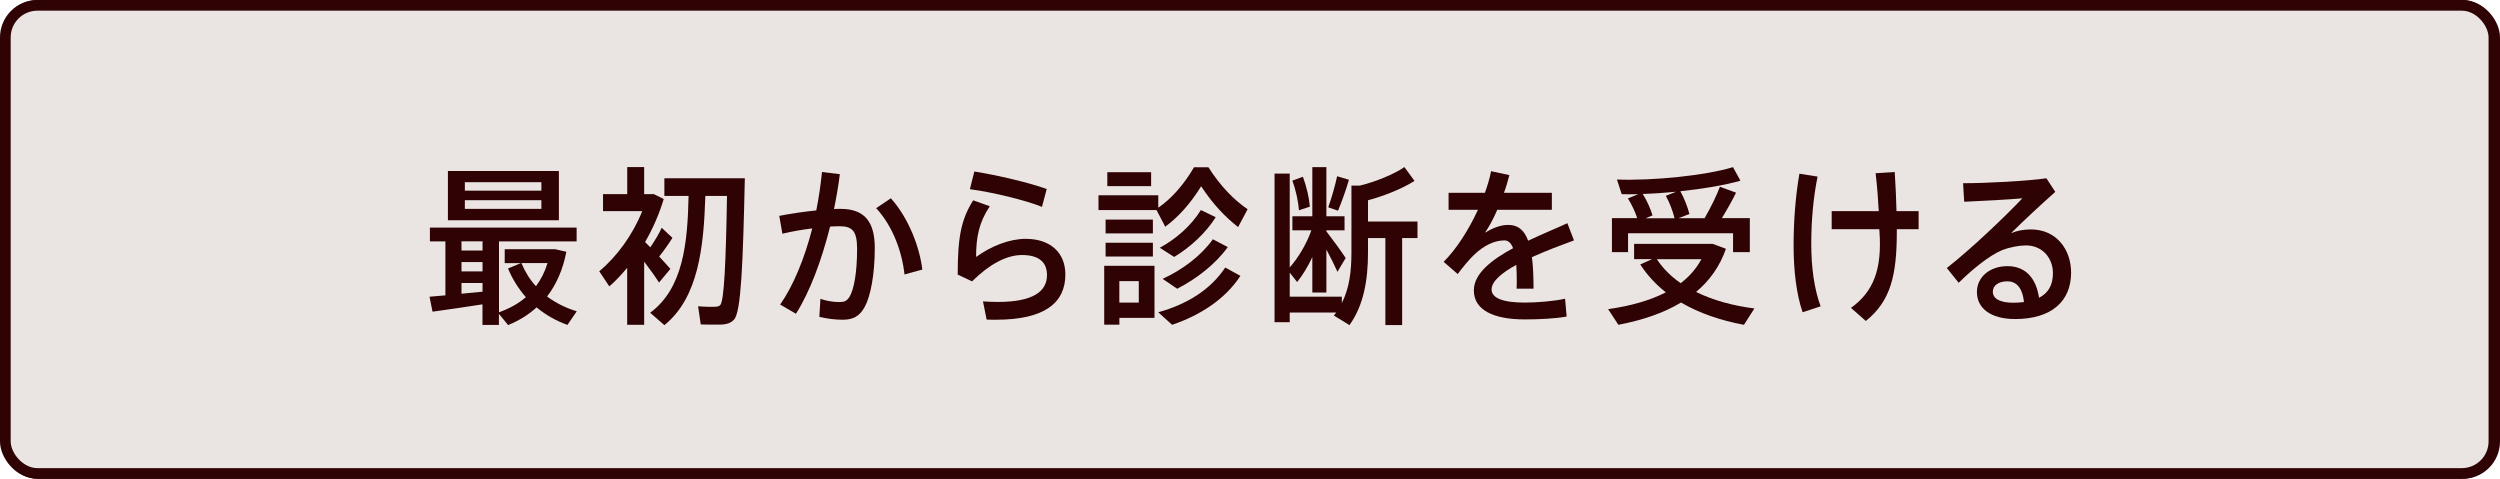
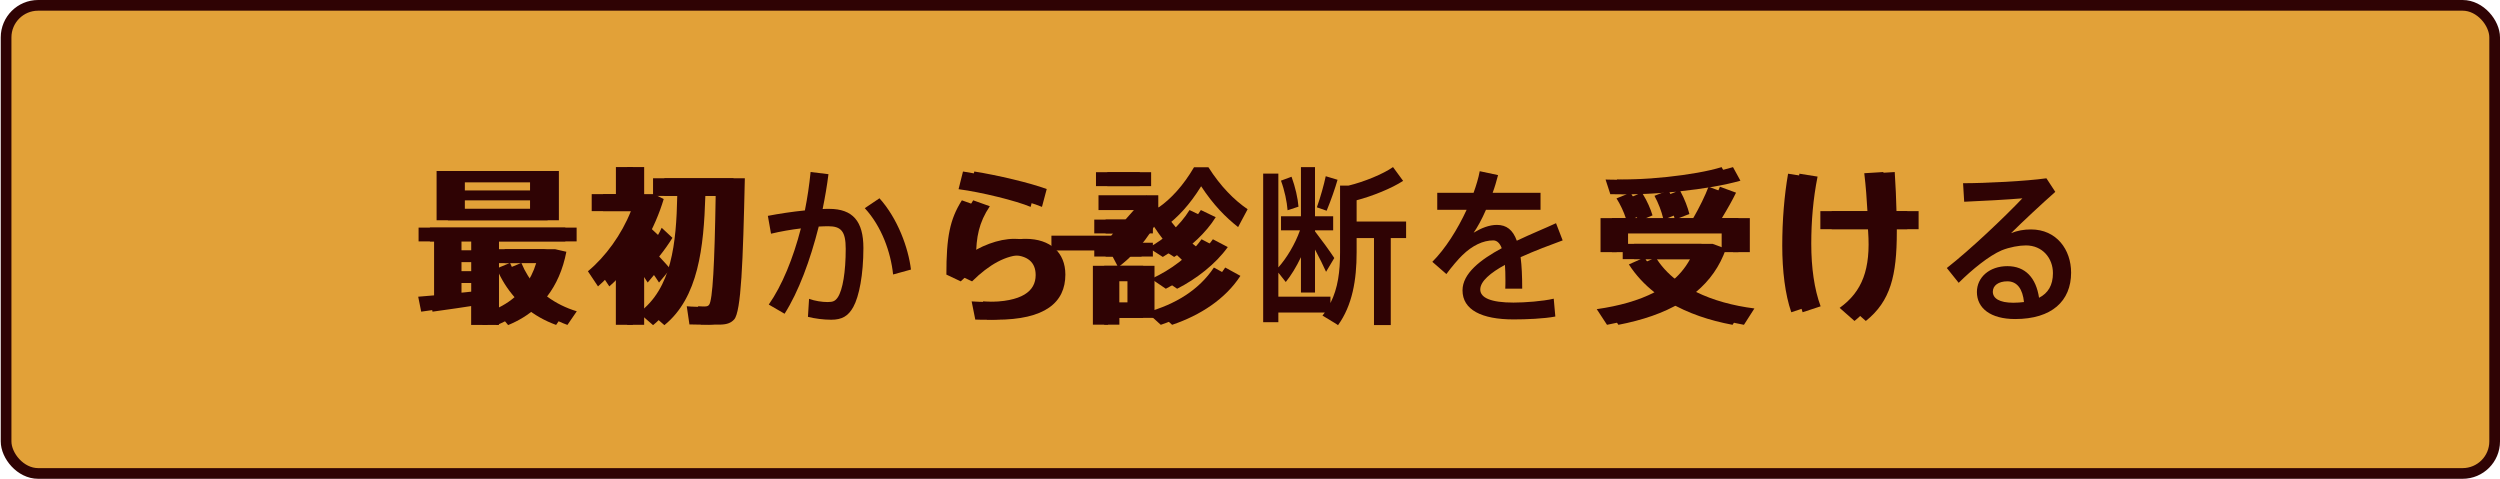
<svg xmlns="http://www.w3.org/2000/svg" viewBox="0 0 467.89 89.61">
  <defs>
    <style>.d{fill:#e2a138;}.d,.e{stroke:#2f0304;stroke-linecap:round;stroke-linejoin:round;stroke-width:2px;}.e{fill:#eae5e3;}.f{fill:#2f0304;}</style>
  </defs>
  <g id="a" />
  <g id="b">
    <g id="c">
      <rect class="d" x="1.14" y="1" width="465.75" height="87.61" rx="6" ry="6" />
      <g>
        <path class="f" d="M81.24,55.26v-10.08h-2.9v-2.58h27.46v2.58h-14.53v13.27c1.92-.7,3.64-1.62,5.03-2.83-1.33-1.53-2.49-3.31-3.34-5.38l2.4-.99h-3.02v-2.61h9.44l2.1,.48c-.65,3.37-1.89,6.14-3.61,8.37,1.66,1.24,3.55,2.16,5.56,2.77l-1.75,2.55c-2.1-.76-4.05-1.85-5.77-3.28-1.54,1.4-3.31,2.48-5.33,3.31l-1.72-2.1v2.07h-3.08v-3.85c-3.08,.48-6.95,1.05-9.35,1.37l-.56-2.8c.8-.06,1.83-.16,2.96-.25Zm21.24-23.26v9.23h-20.77v-9.23h20.77Zm-14.29,14.89v-1.72h-3.94v1.72h3.94Zm0,3.91v-1.75h-3.94v1.75h3.94Zm0,3.79v-1.62h-3.94v2c1.36-.13,2.72-.25,3.94-.38Zm-3.31-18.9h14.32v-1.59h-14.32v1.59Zm0,3.4h14.32v-1.62h-14.32v1.62Zm13.31,14.48c.92-1.24,1.66-2.67,2.16-4.33h-4.88c.68,1.65,1.6,3.12,2.72,4.33Z" />
        <path class="f" d="M118.43,60.79h-3.17v-10.66c-1.07,1.27-2.16,2.45-3.34,3.47l-1.89-2.83c3.31-2.74,6.3-6.87,8.05-11.26h-7.34v-3.18h4.53v-5.06h3.17v5.06h1.8l1.86,.92c-.83,2.77-2.01,5.5-3.49,8.05,.33,.32,.65,.67,.98,.99,.86-1.27,1.69-2.64,2.13-3.66l2.01,1.88c-.62,1.02-1.51,2.29-2.48,3.5,.83,.86,1.54,1.69,2.1,2.32l-2.13,2.55c-.68-1.08-1.69-2.48-2.78-3.91v11.83Zm3.79,.06l-2.66-2.32c6.18-4.55,7.01-13.01,7.19-21.86h-4.53v-3.31h15.06c-.35,15.65-.68,25.01-2.01,26.44-.59,.64-1.33,.92-2.54,.95-.86,.03-2.63,0-3.7-.03l-.5-3.4c.95,.09,2.54,.13,3.28,.09,.38-.03,.68-.09,.89-.35,.68-.83,1.04-7.67,1.24-20.39h-4.05c-.3,9.61-1.3,19.03-7.66,24.18Z" />
        <path class="f" d="M150.64,39.38c.47-2.35,.83-4.77,1.07-7.19l3.34,.41c-.27,2.2-.65,4.36-1.09,6.52,.44-.03,.86-.03,1.21-.03,4.44,0,6.42,2.32,6.42,7.32s-.8,9.07-1.89,11.04c-.95,1.72-2.13,2.39-4.14,2.39-1.45,0-3.08-.22-4.35-.54l.21-3.37c1.12,.41,2.46,.6,3.46,.6s1.42-.16,1.92-.89c.92-1.4,1.48-4.74,1.48-9.07,0-3.28-.86-4.23-3.28-4.23-.56,0-1.15,.03-1.77,.06-1.6,6.36-3.79,12.22-6.39,16.32l-2.96-1.72c2.49-3.56,4.56-8.62,6.01-14.25-1.86,.22-3.82,.57-5.59,.99l-.59-3.34c2.1-.41,4.65-.79,6.95-1.02Zm19.85,11.07l-3.34,.92c-.44-4.17-2.13-8.97-5.3-12.41l2.75-1.85c3.43,3.82,5.41,9.32,5.89,13.33Z" />
        <path class="f" d="M180.55,48.1c2.84-2.07,6.3-3.4,9.29-3.4,4.62,0,7.43,2.58,7.43,6.68,0,5.25-3.82,8.46-12.99,8.46-.47,0-1.18,0-1.75-.03l-.68-3.4c.89,.06,2.07,.1,2.78,.1,6.66,0,9.2-2,9.2-5.03,0-2.35-1.45-3.75-4.67-3.75-2.9,0-6.12,1.72-9.35,4.93l-2.69-1.27c0-7.06,.65-10.34,2.9-13.9l3.11,1.11c-2.04,3.02-2.57,5.82-2.57,9.51Zm-1.15-12.69l.83-3.31c4.26,.67,10.47,2.13,13.55,3.28l-.89,3.34c-2.69-1.14-9.29-2.77-13.49-3.31Z" />
-         <path class="f" d="M214.66,36.55v2.32c2.37-1.62,4.7-4.17,6.69-7.57h2.69c2.28,3.59,4.82,6.14,7.34,7.86l-1.78,3.34c-2.34-1.84-4.62-4.14-6.92-7.64-2.16,3.5-4.38,5.82-6.72,7.57l-1.63-3.12h-10.86v-2.77h11.18Zm-7.28,13.2h6.57v9.74h-6.57v1.27h-2.84v-11.01h2.84Zm6.27-8.65v2.58h-8.85v-2.58h8.85Zm0,4.33v2.58h-8.85v-2.58h8.85Zm-.33-13.2v2.61h-8.2v-2.61h8.2Zm-2.31,24.4v-4.01h-3.64v4.01h3.64Zm19.02-5c-2.81,4.33-7.51,7.38-12.78,9.16l-2.6-2.35c5.27-1.46,9.73-4.14,12.54-8.37l2.84,1.56Zm-4.62-10.98c-1.83,2.93-4.76,5.63-7.78,7.44l-2.69-1.72c3.05-1.65,5.89-4.14,7.69-7.06l2.78,1.34Zm2.25,5.6c-2.28,3.18-5.86,5.95-9.47,7.79l-2.72-1.85c3.67-1.69,7.13-4.23,9.41-7.41l2.78,1.46Z" />
+         <path class="f" d="M214.66,36.55v2.32h2.69c2.28,3.59,4.82,6.14,7.34,7.86l-1.78,3.34c-2.34-1.84-4.62-4.14-6.92-7.64-2.16,3.5-4.38,5.82-6.72,7.57l-1.63-3.12h-10.86v-2.77h11.18Zm-7.28,13.2h6.57v9.74h-6.57v1.27h-2.84v-11.01h2.84Zm6.27-8.65v2.58h-8.85v-2.58h8.85Zm0,4.33v2.58h-8.85v-2.58h8.85Zm-.33-13.2v2.61h-8.2v-2.61h8.2Zm-2.31,24.4v-4.01h-3.64v4.01h3.64Zm19.02-5c-2.81,4.33-7.51,7.38-12.78,9.16l-2.6-2.35c5.27-1.46,9.73-4.14,12.54-8.37l2.84,1.56Zm-4.62-10.98c-1.83,2.93-4.76,5.63-7.78,7.44l-2.69-1.72c3.05-1.65,5.89-4.14,7.69-7.06l2.78,1.34Zm2.25,5.6c-2.28,3.18-5.86,5.95-9.47,7.79l-2.72-1.85c3.67-1.69,7.13-4.23,9.41-7.41l2.78,1.46Z" />
        <path class="f" d="M249,55.51v1.21c1.42-2.8,1.8-5.95,1.8-9.51v-12.47h1.57c2.9-.7,6.48-2.16,8.34-3.47l1.89,2.58c-2.13,1.4-5.77,2.86-8.7,3.63v3.98h9.26v3.09h-2.87v16.29h-3.14v-16.29h-3.25v2.67c0,5.19-.8,9.93-3.49,13.65-.03-.06-.09-.13-2.9-1.81,.15-.19,.3-.38,.44-.57h-8.7v1.81h-2.84v-27.81h2.84v17.56c1.51-1.69,3.11-4.29,4.05-6.94h-3.55v-2.64h3.73v-9.19h2.63v9.19h3.4v2.64h-3.4v.19c1.33,1.72,2.78,3.72,3.61,4.99l-1.54,2.58c-.5-1.11-1.24-2.64-2.07-4.17v8.05h-2.63v-6.62c-.86,1.81-1.86,3.44-2.84,4.65l-1.39-1.75v4.49h9.73Zm-7.28-22.43c.71,1.94,1.18,4.04,1.3,5.6l-2.04,.67c-.12-1.56-.56-3.72-1.24-5.54l1.98-.73Zm8.61,.57c-.47,1.65-1.24,3.85-2.04,5.79l-1.83-.64c.71-2,1.33-4.26,1.66-5.82l2.22,.67Z" />
        <path class="f" d="M292.49,44.98c-2.34,.86-5.24,1.94-7.9,3.15,.21,1.59,.3,3.56,.3,5.89h-3.17c.03-.57,.03-1.08,.03-1.59,0-1.08-.03-2.04-.09-2.86-2.66,1.46-4.62,3.05-4.62,4.61s2.01,2.45,6.21,2.45c2.13,0,5.53-.25,7.54-.73l.3,3.34c-2.13,.41-5.44,.54-7.81,.54-6.01,0-9.56-1.81-9.56-5.44,0-3.15,3.34-5.73,7.34-7.89-.38-1.02-.95-1.46-1.6-1.46-1.89,0-3.91,.96-5.77,2.77-.68,.64-2.07,2.26-2.99,3.53l-2.63-2.29c2.4-2.39,4.7-6.01,6.42-9.74h-5.5v-3.18h6.8c.5-1.4,.92-2.77,1.15-4.04l3.43,.73c-.3,1.15-.62,2.26-1.01,3.31h8.96v3.18h-10.21c-.77,1.78-1.6,3.28-2.31,4.29,1.42-.86,2.9-1.46,4.35-1.46,1.8,0,2.99,.92,3.73,2.96,2.66-1.27,5.35-2.35,7.34-3.28l1.24,3.21Z" />
        <path class="f" d="M326.21,57.74l-1.95,3.05c-4.32-.8-8.34-2.16-11.78-4.17-3.25,1.97-7.25,3.31-11.72,4.17l-1.92-2.93c4.2-.6,7.84-1.62,10.8-3.15-1.86-1.46-3.49-3.21-4.79-5.22l2.22-.99h-3.37v-2.86h14.7l2.49,.92c-1.15,3.31-3.05,5.95-5.59,8.08,3.17,1.56,6.89,2.58,10.92,3.09Zm-21.92-16.89c-.38-1.18-1.01-2.54-1.75-3.72l1.95-.79c-1.09,.03-2.13,.03-3.11,0l-.89-2.74c6.83,.25,16.66-.76,21.72-2.32l1.39,2.54c-2.9,.83-7.01,1.53-11.24,1.97,.8,1.46,1.39,3.05,1.69,4.26l-2.04,.79h4.88c1.18-2.04,2.28-4.29,2.87-5.89l3.02,1.11c-.68,1.4-1.63,3.09-2.66,4.77h5.24v6.36h-3.14v-3.53h-19.65v3.53h-3.02v-6.36h4.73Zm6.98,0c-.3-1.27-.89-2.86-1.63-4.2l1.92-.76c-2.1,.19-4.23,.35-6.24,.41,.86,1.37,1.48,2.86,1.83,4.01l-1.3,.54h5.42Zm1.15,12.15c1.63-1.24,2.93-2.74,3.88-4.49h-8.34c1.15,1.75,2.66,3.25,4.47,4.49Z" />
        <path class="f" d="M338.05,33.05c-.83,4.1-1.18,8.4-1.18,12.57,0,4.45,.56,8.49,1.75,11.71l-3.37,1.11c-1.15-3.31-1.69-7.76-1.69-12.47s.38-9.38,1.09-13.46l3.4,.54Zm11.45,6.46c-.12-2.2-.29-4.58-.59-7.09l3.58-.22c.18,2.64,.27,5.09,.33,7.32h4.14v3.37h-4.08v.51c0,8.18-1.18,12.98-5.8,16.67l-2.78-2.45c4.26-3.05,5.83-7.29,5.33-14.32l-.03-.41h-8.91v-3.37h8.82Z" />
-         <path class="f" d="M380.88,33.37l1.66,2.54c-2.49,2.2-6.15,5.6-8.28,7.73,1.18-.48,2.37-.7,3.73-.7,4.79,0,7.51,3.79,7.51,8.08,0,5.34-3.64,8.69-10.47,8.69-4.62,0-7.16-2.04-7.16-5.06,0-2.74,2.34-4.84,5.71-4.84s5.36,2.2,5.92,5.92c1.69-.86,2.6-2.35,2.6-4.61,0-2.8-1.95-5.19-5.06-5.19-1.24,0-3.05,.32-4.53,.92-2.34,.99-5.56,3.6-8.05,6.08l-2.22-2.77c4.44-3.47,10.86-9.58,14.14-13.04-2.57,.22-7.66,.51-10.89,.64l-.21-3.47c4.2,0,11.75-.38,15.59-.92Zm-7.31,19.28c-1.66,0-2.72,.79-2.72,1.94,0,1.24,1.21,2.07,3.85,2.07,.71,0,1.39-.06,1.98-.13-.24-2.39-1.24-3.88-3.11-3.88Z" />
      </g>
-       <rect class="e" x="1" y="1" width="465.75" height="87.61" rx="6" ry="6" />
      <g>
        <path class="f" d="M83.36,55.26v-10.08h-2.9v-2.58h27.46v2.58h-14.53v13.27c1.92-.7,3.64-1.62,5.03-2.83-1.33-1.53-2.49-3.31-3.34-5.38l2.4-.99h-3.02v-2.61h9.44l2.1,.48c-.65,3.37-1.89,6.14-3.61,8.37,1.66,1.24,3.55,2.16,5.56,2.77l-1.75,2.55c-2.1-.76-4.05-1.85-5.77-3.28-1.54,1.4-3.31,2.48-5.33,3.31l-1.72-2.1v2.07h-3.08v-3.85c-3.08,.48-6.95,1.05-9.35,1.37l-.56-2.8c.8-.06,1.83-.16,2.96-.25Zm21.24-23.26v9.23h-20.77v-9.23h20.77Zm-14.29,14.89v-1.72h-3.94v1.72h3.94Zm0,3.91v-1.75h-3.94v1.75h3.94Zm0,3.79v-1.62h-3.94v2c1.36-.13,2.72-.25,3.94-.38Zm-3.31-18.9h14.32v-1.59h-14.32v1.59Zm0,3.4h14.32v-1.62h-14.32v1.62Zm13.31,14.48c.92-1.24,1.66-2.67,2.16-4.33h-4.88c.68,1.65,1.6,3.12,2.72,4.33Z" />
        <path class="f" d="M120.55,60.79h-3.17v-10.66c-1.07,1.27-2.16,2.45-3.34,3.47l-1.89-2.83c3.31-2.74,6.3-6.87,8.05-11.26h-7.34v-3.18h4.53v-5.06h3.17v5.06h1.8l1.86,.92c-.83,2.77-2.01,5.5-3.49,8.05,.33,.32,.65,.67,.98,.99,.86-1.27,1.69-2.64,2.13-3.66l2.01,1.88c-.62,1.02-1.51,2.29-2.48,3.5,.83,.86,1.54,1.69,2.1,2.32l-2.13,2.55c-.68-1.08-1.69-2.48-2.78-3.91v11.83Zm3.79,.06l-2.66-2.32c6.18-4.55,7.01-13.01,7.19-21.86h-4.53v-3.31h15.06c-.35,15.65-.68,25.01-2.01,26.44-.59,.64-1.33,.92-2.54,.95-.86,.03-2.63,0-3.7-.03l-.5-3.4c.95,.09,2.54,.13,3.28,.09,.38-.03,.68-.09,.89-.35,.68-.83,1.04-7.67,1.24-20.39h-4.05c-.3,9.61-1.3,19.03-7.66,24.18Z" />
-         <path class="f" d="M152.77,39.38c.47-2.35,.83-4.77,1.07-7.19l3.34,.41c-.27,2.2-.65,4.36-1.09,6.52,.44-.03,.86-.03,1.21-.03,4.44,0,6.42,2.32,6.42,7.32s-.8,9.07-1.89,11.04c-.95,1.72-2.13,2.39-4.14,2.39-1.45,0-3.08-.22-4.35-.54l.21-3.37c1.12,.41,2.46,.6,3.46,.6s1.42-.16,1.92-.89c.92-1.4,1.48-4.74,1.48-9.07,0-3.28-.86-4.23-3.28-4.23-.56,0-1.15,.03-1.77,.06-1.6,6.36-3.79,12.22-6.39,16.32l-2.96-1.72c2.49-3.56,4.56-8.62,6.01-14.25-1.86,.22-3.82,.57-5.59,.99l-.59-3.34c2.1-.41,4.65-.79,6.95-1.02Zm19.85,11.07l-3.34,.92c-.44-4.17-2.13-8.97-5.3-12.41l2.75-1.85c3.43,3.82,5.41,9.32,5.89,13.33Z" />
        <path class="f" d="M182.67,48.1c2.84-2.07,6.3-3.4,9.29-3.4,4.62,0,7.43,2.58,7.43,6.68,0,5.25-3.82,8.46-12.99,8.46-.47,0-1.18,0-1.75-.03l-.68-3.4c.89,.06,2.07,.1,2.78,.1,6.66,0,9.2-2,9.2-5.03,0-2.35-1.45-3.75-4.67-3.75-2.9,0-6.12,1.72-9.35,4.93l-2.69-1.27c0-7.06,.65-10.34,2.9-13.9l3.11,1.11c-2.04,3.02-2.57,5.82-2.57,9.51Zm-1.15-12.69l.83-3.31c4.26,.67,10.47,2.13,13.55,3.28l-.89,3.34c-2.69-1.14-9.29-2.77-13.49-3.31Z" />
        <path class="f" d="M216.78,36.55v2.32c2.37-1.62,4.7-4.17,6.69-7.57h2.69c2.28,3.59,4.82,6.14,7.34,7.86l-1.78,3.34c-2.34-1.84-4.62-4.14-6.92-7.64-2.16,3.5-4.38,5.82-6.72,7.57l-1.63-3.12h-10.86v-2.77h11.18Zm-7.28,13.2h6.57v9.74h-6.57v1.27h-2.84v-11.01h2.84Zm6.27-8.65v2.58h-8.85v-2.58h8.85Zm0,4.33v2.58h-8.85v-2.58h8.85Zm-.33-13.2v2.61h-8.2v-2.61h8.2Zm-2.31,24.4v-4.01h-3.64v4.01h3.64Zm19.02-5c-2.81,4.33-7.51,7.38-12.78,9.16l-2.6-2.35c5.27-1.46,9.73-4.14,12.54-8.37l2.84,1.56Zm-4.62-10.98c-1.83,2.93-4.76,5.63-7.78,7.44l-2.69-1.72c3.05-1.65,5.89-4.14,7.69-7.06l2.78,1.34Zm2.25,5.6c-2.28,3.18-5.86,5.95-9.47,7.79l-2.72-1.85c3.67-1.69,7.13-4.23,9.41-7.41l2.78,1.46Z" />
-         <path class="f" d="M251.13,55.51v1.21c1.42-2.8,1.8-5.95,1.8-9.51v-12.47h1.57c2.9-.7,6.48-2.16,8.34-3.47l1.89,2.58c-2.13,1.4-5.77,2.86-8.7,3.63v3.98h9.26v3.09h-2.87v16.29h-3.14v-16.29h-3.25v2.67c0,5.19-.8,9.93-3.49,13.65-.03-.06-.09-.13-2.9-1.81,.15-.19,.3-.38,.44-.57h-8.7v1.81h-2.84v-27.81h2.84v17.56c1.51-1.69,3.11-4.29,4.05-6.94h-3.55v-2.64h3.73v-9.19h2.63v9.19h3.4v2.64h-3.4v.19c1.33,1.72,2.78,3.72,3.61,4.99l-1.54,2.58c-.5-1.11-1.24-2.64-2.07-4.17v8.05h-2.63v-6.62c-.86,1.81-1.86,3.44-2.84,4.65l-1.39-1.75v4.49h9.73Zm-7.28-22.43c.71,1.94,1.18,4.04,1.3,5.6l-2.04,.67c-.12-1.56-.56-3.72-1.24-5.54l1.98-.73Zm8.61,.57c-.47,1.65-1.24,3.85-2.04,5.79l-1.83-.64c.71-2,1.33-4.26,1.66-5.82l2.22,.67Z" />
-         <path class="f" d="M294.61,44.98c-2.34,.86-5.24,1.94-7.9,3.15,.21,1.59,.3,3.56,.3,5.89h-3.17c.03-.57,.03-1.08,.03-1.59,0-1.08-.03-2.04-.09-2.86-2.66,1.46-4.62,3.05-4.62,4.61s2.01,2.45,6.21,2.45c2.13,0,5.53-.25,7.54-.73l.3,3.34c-2.13,.41-5.44,.54-7.81,.54-6.01,0-9.56-1.81-9.56-5.44,0-3.15,3.34-5.73,7.34-7.89-.38-1.02-.95-1.46-1.6-1.46-1.89,0-3.91,.96-5.77,2.77-.68,.64-2.07,2.26-2.99,3.53l-2.63-2.29c2.4-2.39,4.7-6.01,6.42-9.74h-5.5v-3.18h6.8c.5-1.4,.92-2.77,1.15-4.04l3.43,.73c-.3,1.15-.62,2.26-1.01,3.31h8.96v3.18h-10.21c-.77,1.78-1.6,3.28-2.31,4.29,1.42-.86,2.9-1.46,4.35-1.46,1.8,0,2.99,.92,3.73,2.96,2.66-1.27,5.35-2.35,7.34-3.28l1.24,3.21Z" />
        <path class="f" d="M328.34,57.74l-1.95,3.05c-4.32-.8-8.34-2.16-11.78-4.17-3.25,1.97-7.25,3.31-11.72,4.17l-1.92-2.93c4.2-.6,7.84-1.62,10.8-3.15-1.86-1.46-3.49-3.21-4.79-5.22l2.22-.99h-3.37v-2.86h14.7l2.49,.92c-1.15,3.31-3.05,5.95-5.59,8.08,3.17,1.56,6.89,2.58,10.92,3.09Zm-21.92-16.89c-.38-1.18-1.01-2.54-1.75-3.72l1.95-.79c-1.09,.03-2.13,.03-3.11,0l-.89-2.74c6.83,.25,16.66-.76,21.72-2.32l1.39,2.54c-2.9,.83-7.01,1.53-11.24,1.97,.8,1.46,1.39,3.05,1.69,4.26l-2.04,.79h4.88c1.18-2.04,2.28-4.29,2.87-5.89l3.02,1.11c-.68,1.4-1.63,3.09-2.66,4.77h5.24v6.36h-3.14v-3.53h-19.65v3.53h-3.02v-6.36h4.73Zm6.98,0c-.3-1.27-.89-2.86-1.63-4.2l1.92-.76c-2.1,.19-4.23,.35-6.24,.41,.86,1.37,1.48,2.86,1.83,4.01l-1.3,.54h5.42Zm1.15,12.15c1.63-1.24,2.93-2.74,3.88-4.49h-8.34c1.15,1.75,2.66,3.25,4.47,4.49Z" />
        <path class="f" d="M340.17,33.05c-.83,4.1-1.18,8.4-1.18,12.57,0,4.45,.56,8.49,1.75,11.71l-3.37,1.11c-1.15-3.31-1.69-7.76-1.69-12.47s.38-9.38,1.09-13.46l3.4,.54Zm11.45,6.46c-.12-2.2-.29-4.58-.59-7.09l3.58-.22c.18,2.64,.27,5.09,.33,7.32h4.14v3.37h-4.08v.51c0,8.18-1.18,12.98-5.8,16.67l-2.78-2.45c4.26-3.05,5.83-7.29,5.33-14.32l-.03-.41h-8.91v-3.37h8.82Z" />
        <path class="f" d="M383,33.37l1.66,2.54c-2.49,2.2-6.15,5.6-8.28,7.73,1.18-.48,2.37-.7,3.73-.7,4.79,0,7.51,3.79,7.51,8.08,0,5.34-3.64,8.69-10.47,8.69-4.62,0-7.16-2.04-7.16-5.06,0-2.74,2.34-4.84,5.71-4.84s5.36,2.2,5.92,5.92c1.69-.86,2.6-2.35,2.6-4.61,0-2.8-1.95-5.19-5.06-5.19-1.24,0-3.05,.32-4.53,.92-2.34,.99-5.56,3.6-8.05,6.08l-2.22-2.77c4.44-3.47,10.86-9.58,14.14-13.04-2.57,.22-7.66,.51-10.89,.64l-.21-3.47c4.2,0,11.75-.38,15.59-.92Zm-7.31,19.28c-1.66,0-2.72,.79-2.72,1.94,0,1.24,1.21,2.07,3.85,2.07,.71,0,1.39-.06,1.98-.13-.24-2.39-1.24-3.88-3.11-3.88Z" />
      </g>
    </g>
  </g>
</svg>